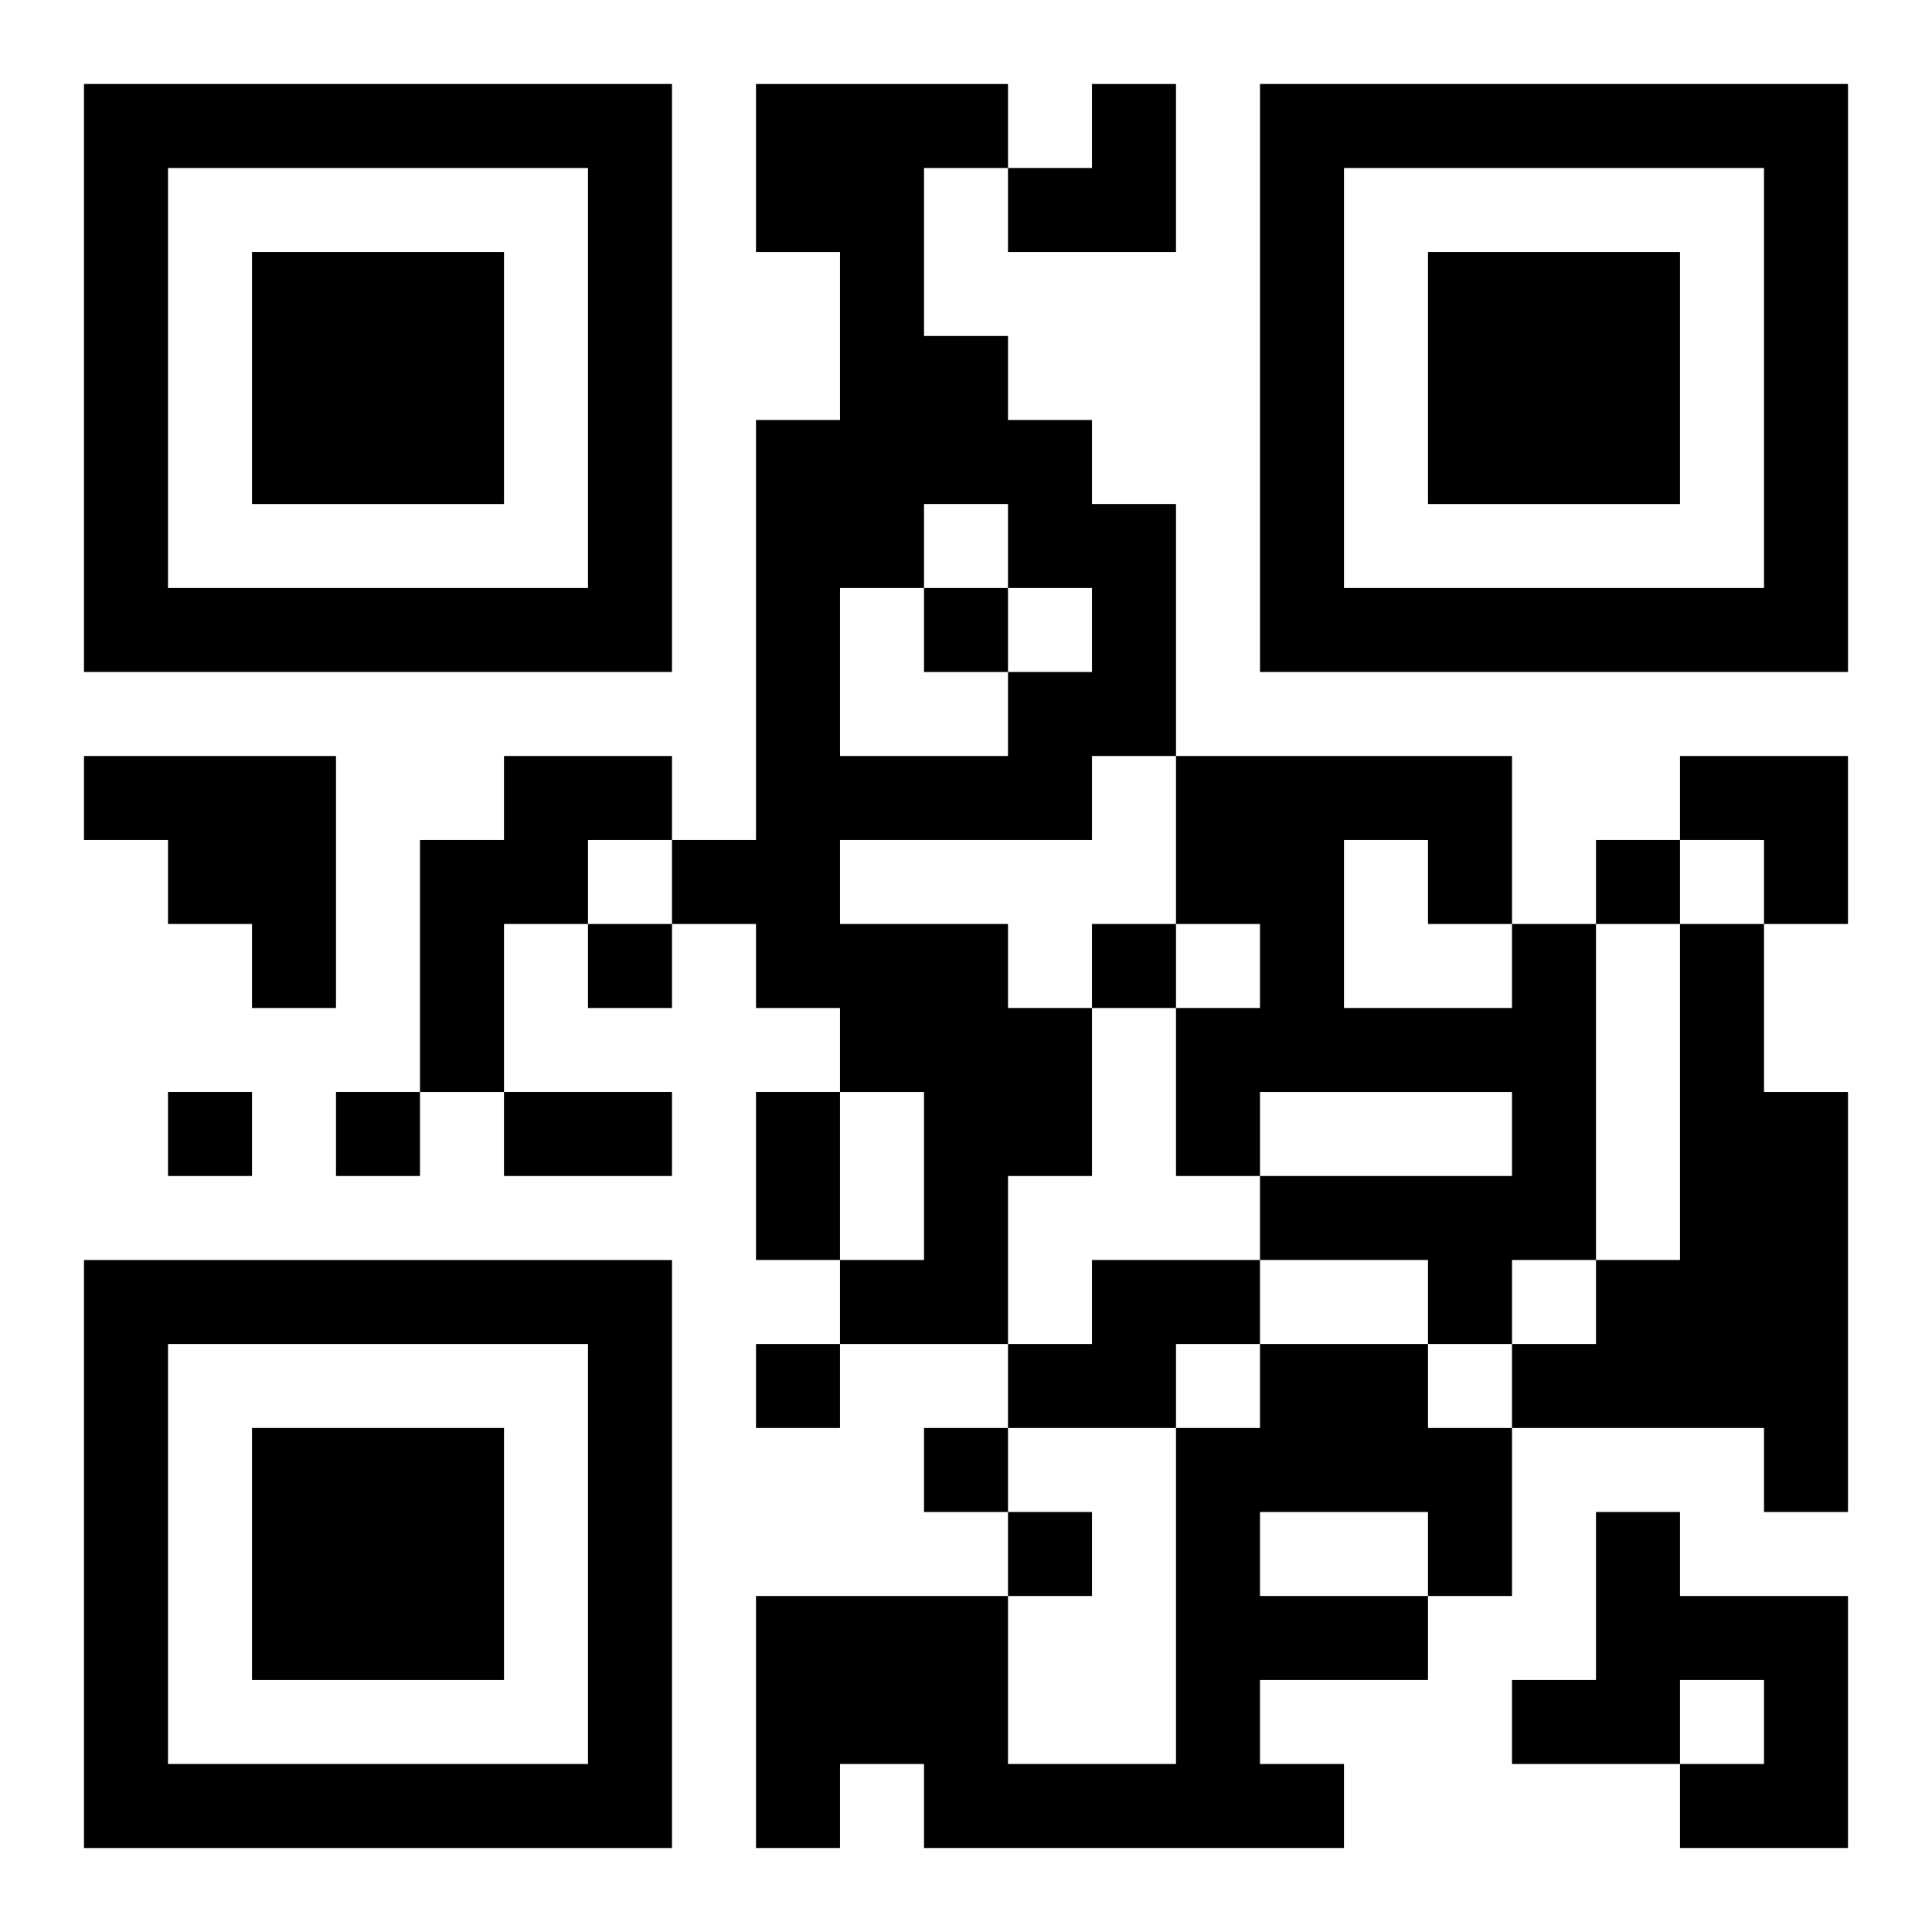
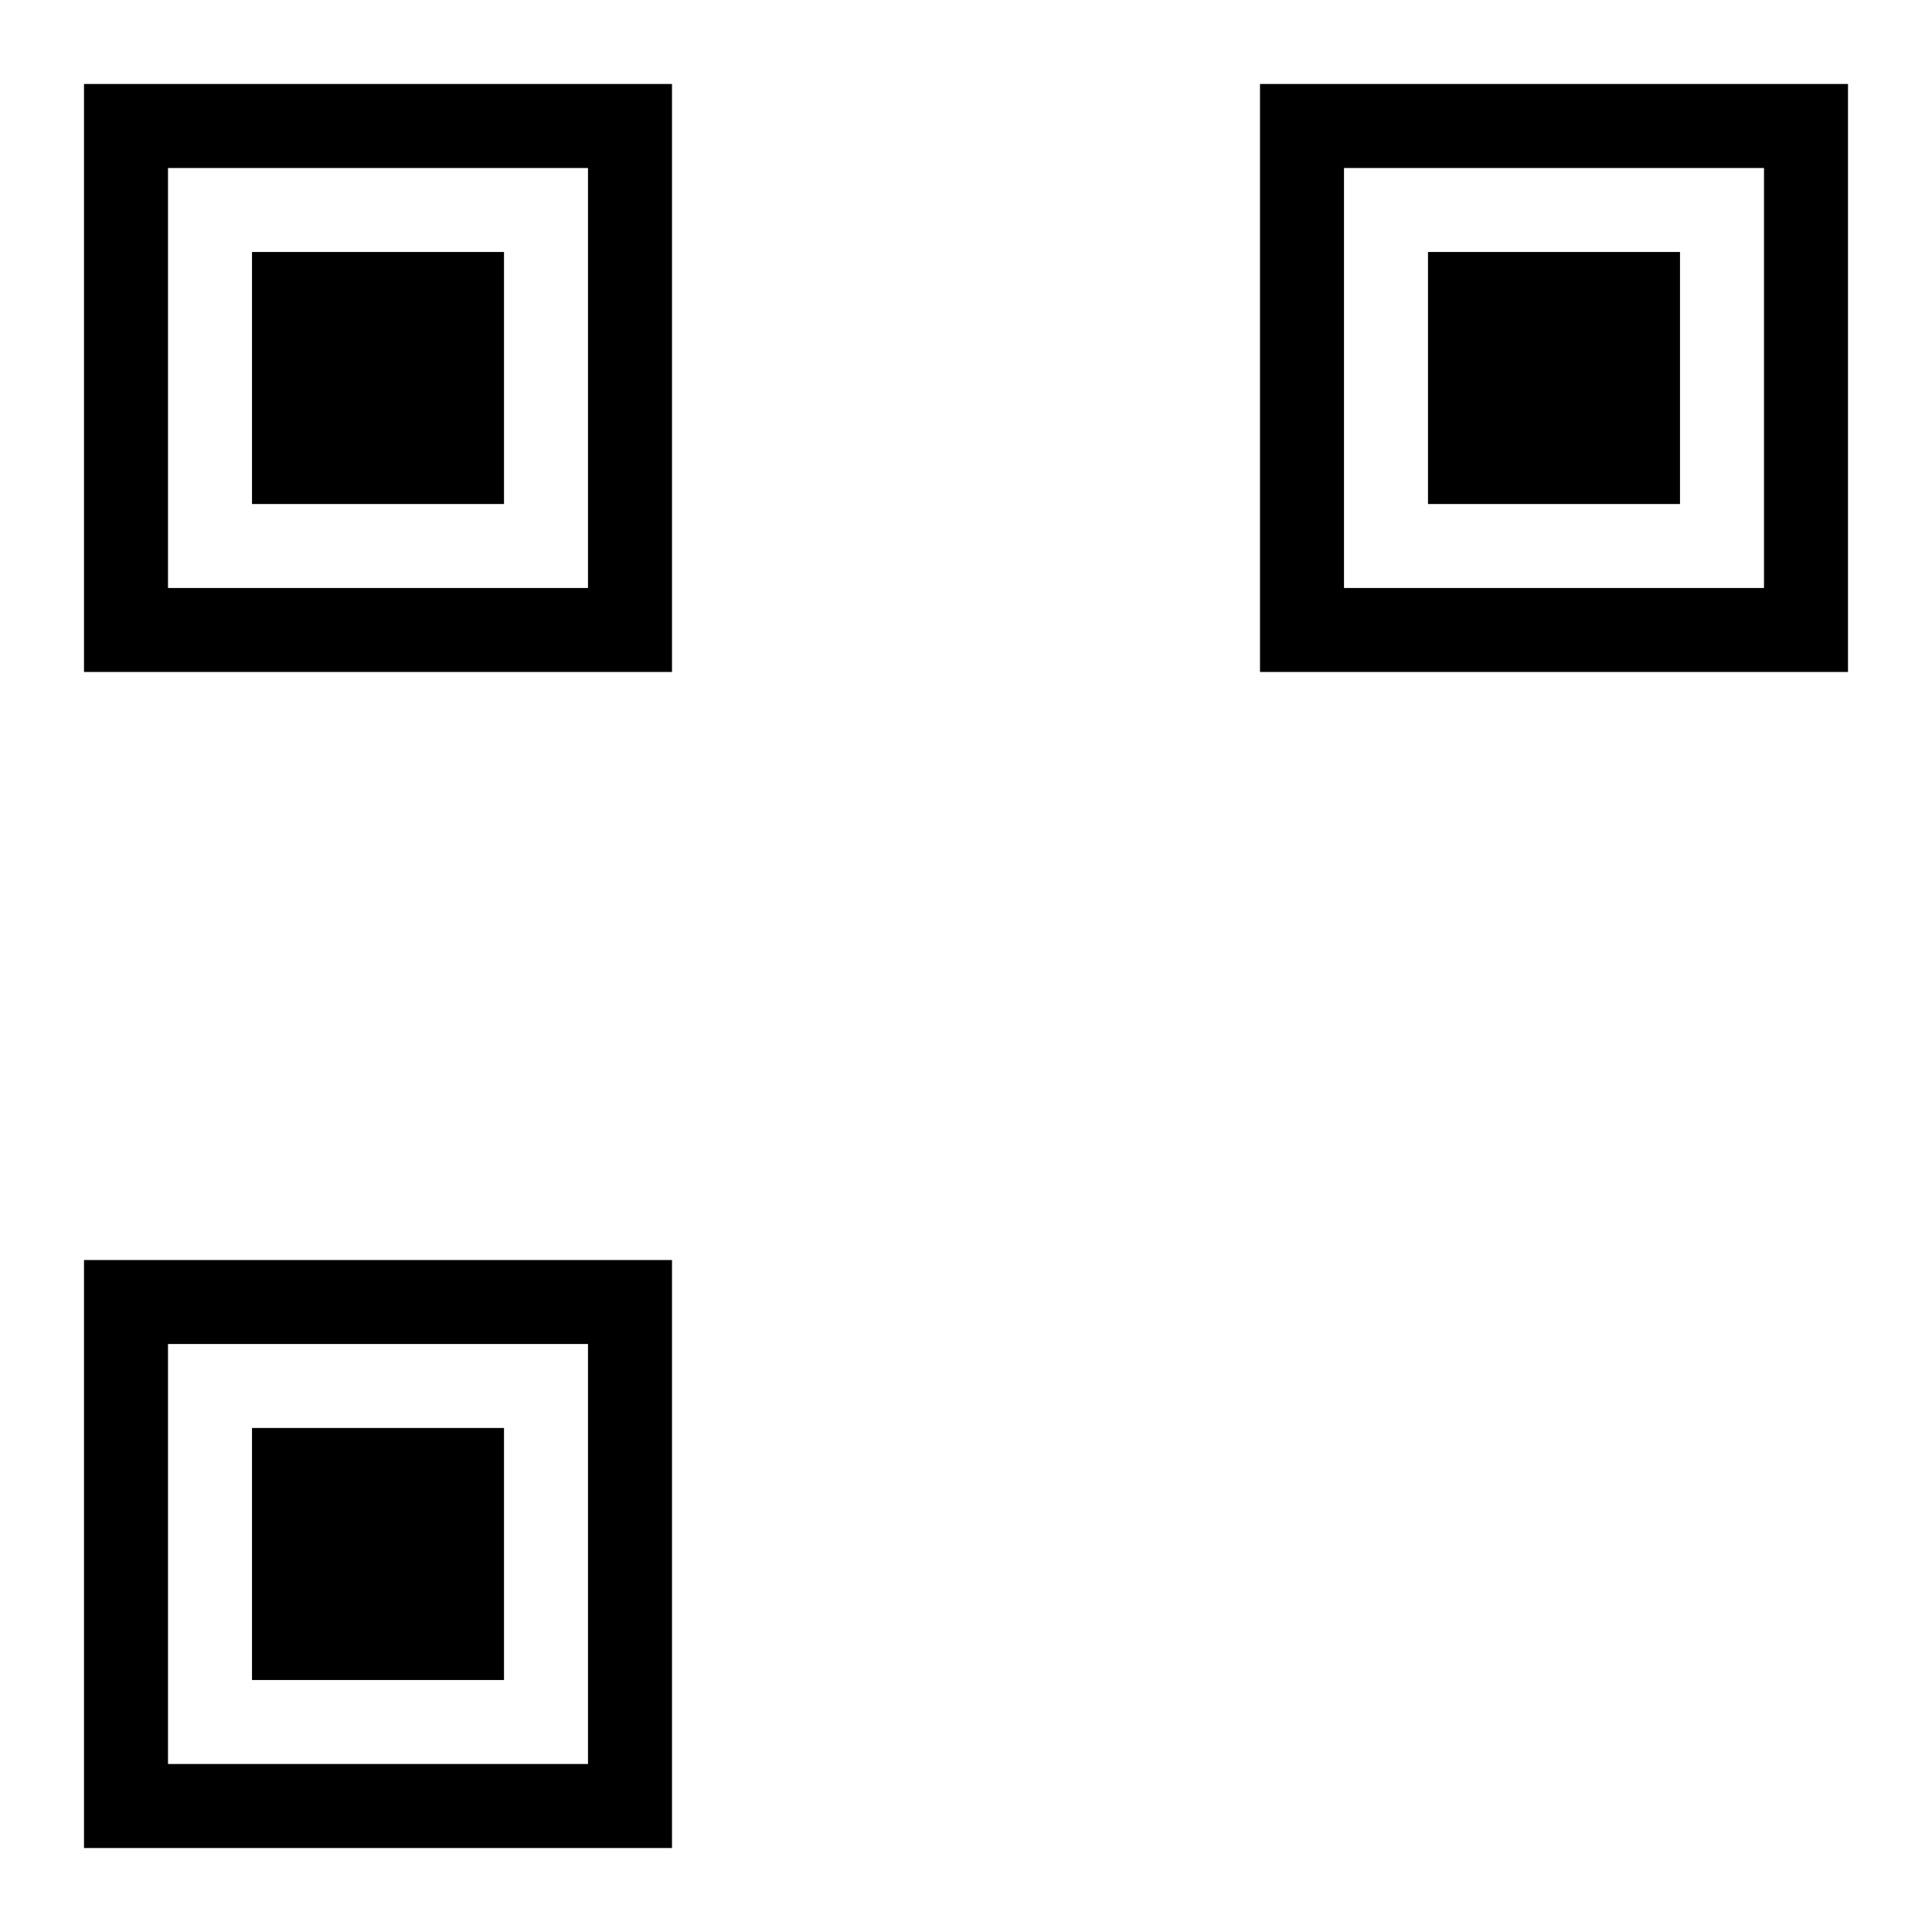
<svg xmlns="http://www.w3.org/2000/svg" xmlns:xlink="http://www.w3.org/1999/xlink" width="250" height="250" baseProfile="full" version="1.1" viewBox="-1 -1 23 23">
  <symbol id="a">
    <path d="m0 7v7h7v-7h-7zm1 1h5v5h-5v-5zm1 1v3h3v-3h-3z" />
  </symbol>
  <use y="-7" xlink:href="#a" />
  <use y="7" xlink:href="#a" />
  <use x="14" y="-7" xlink:href="#a" />
-   <path d="m8 0h3v1h-1v2h1v1h1v1h1v3h-1v1h-3v1h2v1h1v2h-1v2h-2v-1h1v-2h-1v-1h-1v-1h-1v-1h1v-5h1v-2h-1v-2m2 5v1h-1v2h2v-1h1v-1h-1v-1h-1m-10 3h3v3h-1v-1h-1v-1h-1v-1m5 0h2v1h-1v1h-1v2h-1v-3h1v-1m12 2h1v4h-1v1h-1v-1h-2v-1h3v-1h-3v1h-1v-2h1v-1h-1v-2h4v2m-2-1v2h2v-1h-1v-1h-1m4 1h1v2h1v5h-1v-1h-3v-1h1v-1h1v-4m-7 4h2v1h-1v1h-2v-1h1v-1m2 1h2v1h1v2h-1v1h-2v1h1v1h-5v-1h-1v1h-1v-3h3v2h2v-4h1v-1m0 2v1h2v-1h-2m4 0h1v1h2v3h-2v-1h1v-1h-1v1h-2v-1h1v-2m-8-11v1h1v-1h-1m8 3v1h1v-1h-1m-12 1v1h1v-1h-1m6 0v1h1v-1h-1m-11 2v1h1v-1h-1m2 0v1h1v-1h-1m5 3v1h1v-1h-1m2 1v1h1v-1h-1m1 1v1h1v-1h-1m-6-5h2v1h-2v-1m3 0h1v2h-1v-2m3-12m1 0h1v2h-2v-1h1zm7 8h2v2h-1v-1h-1z" />
</svg>